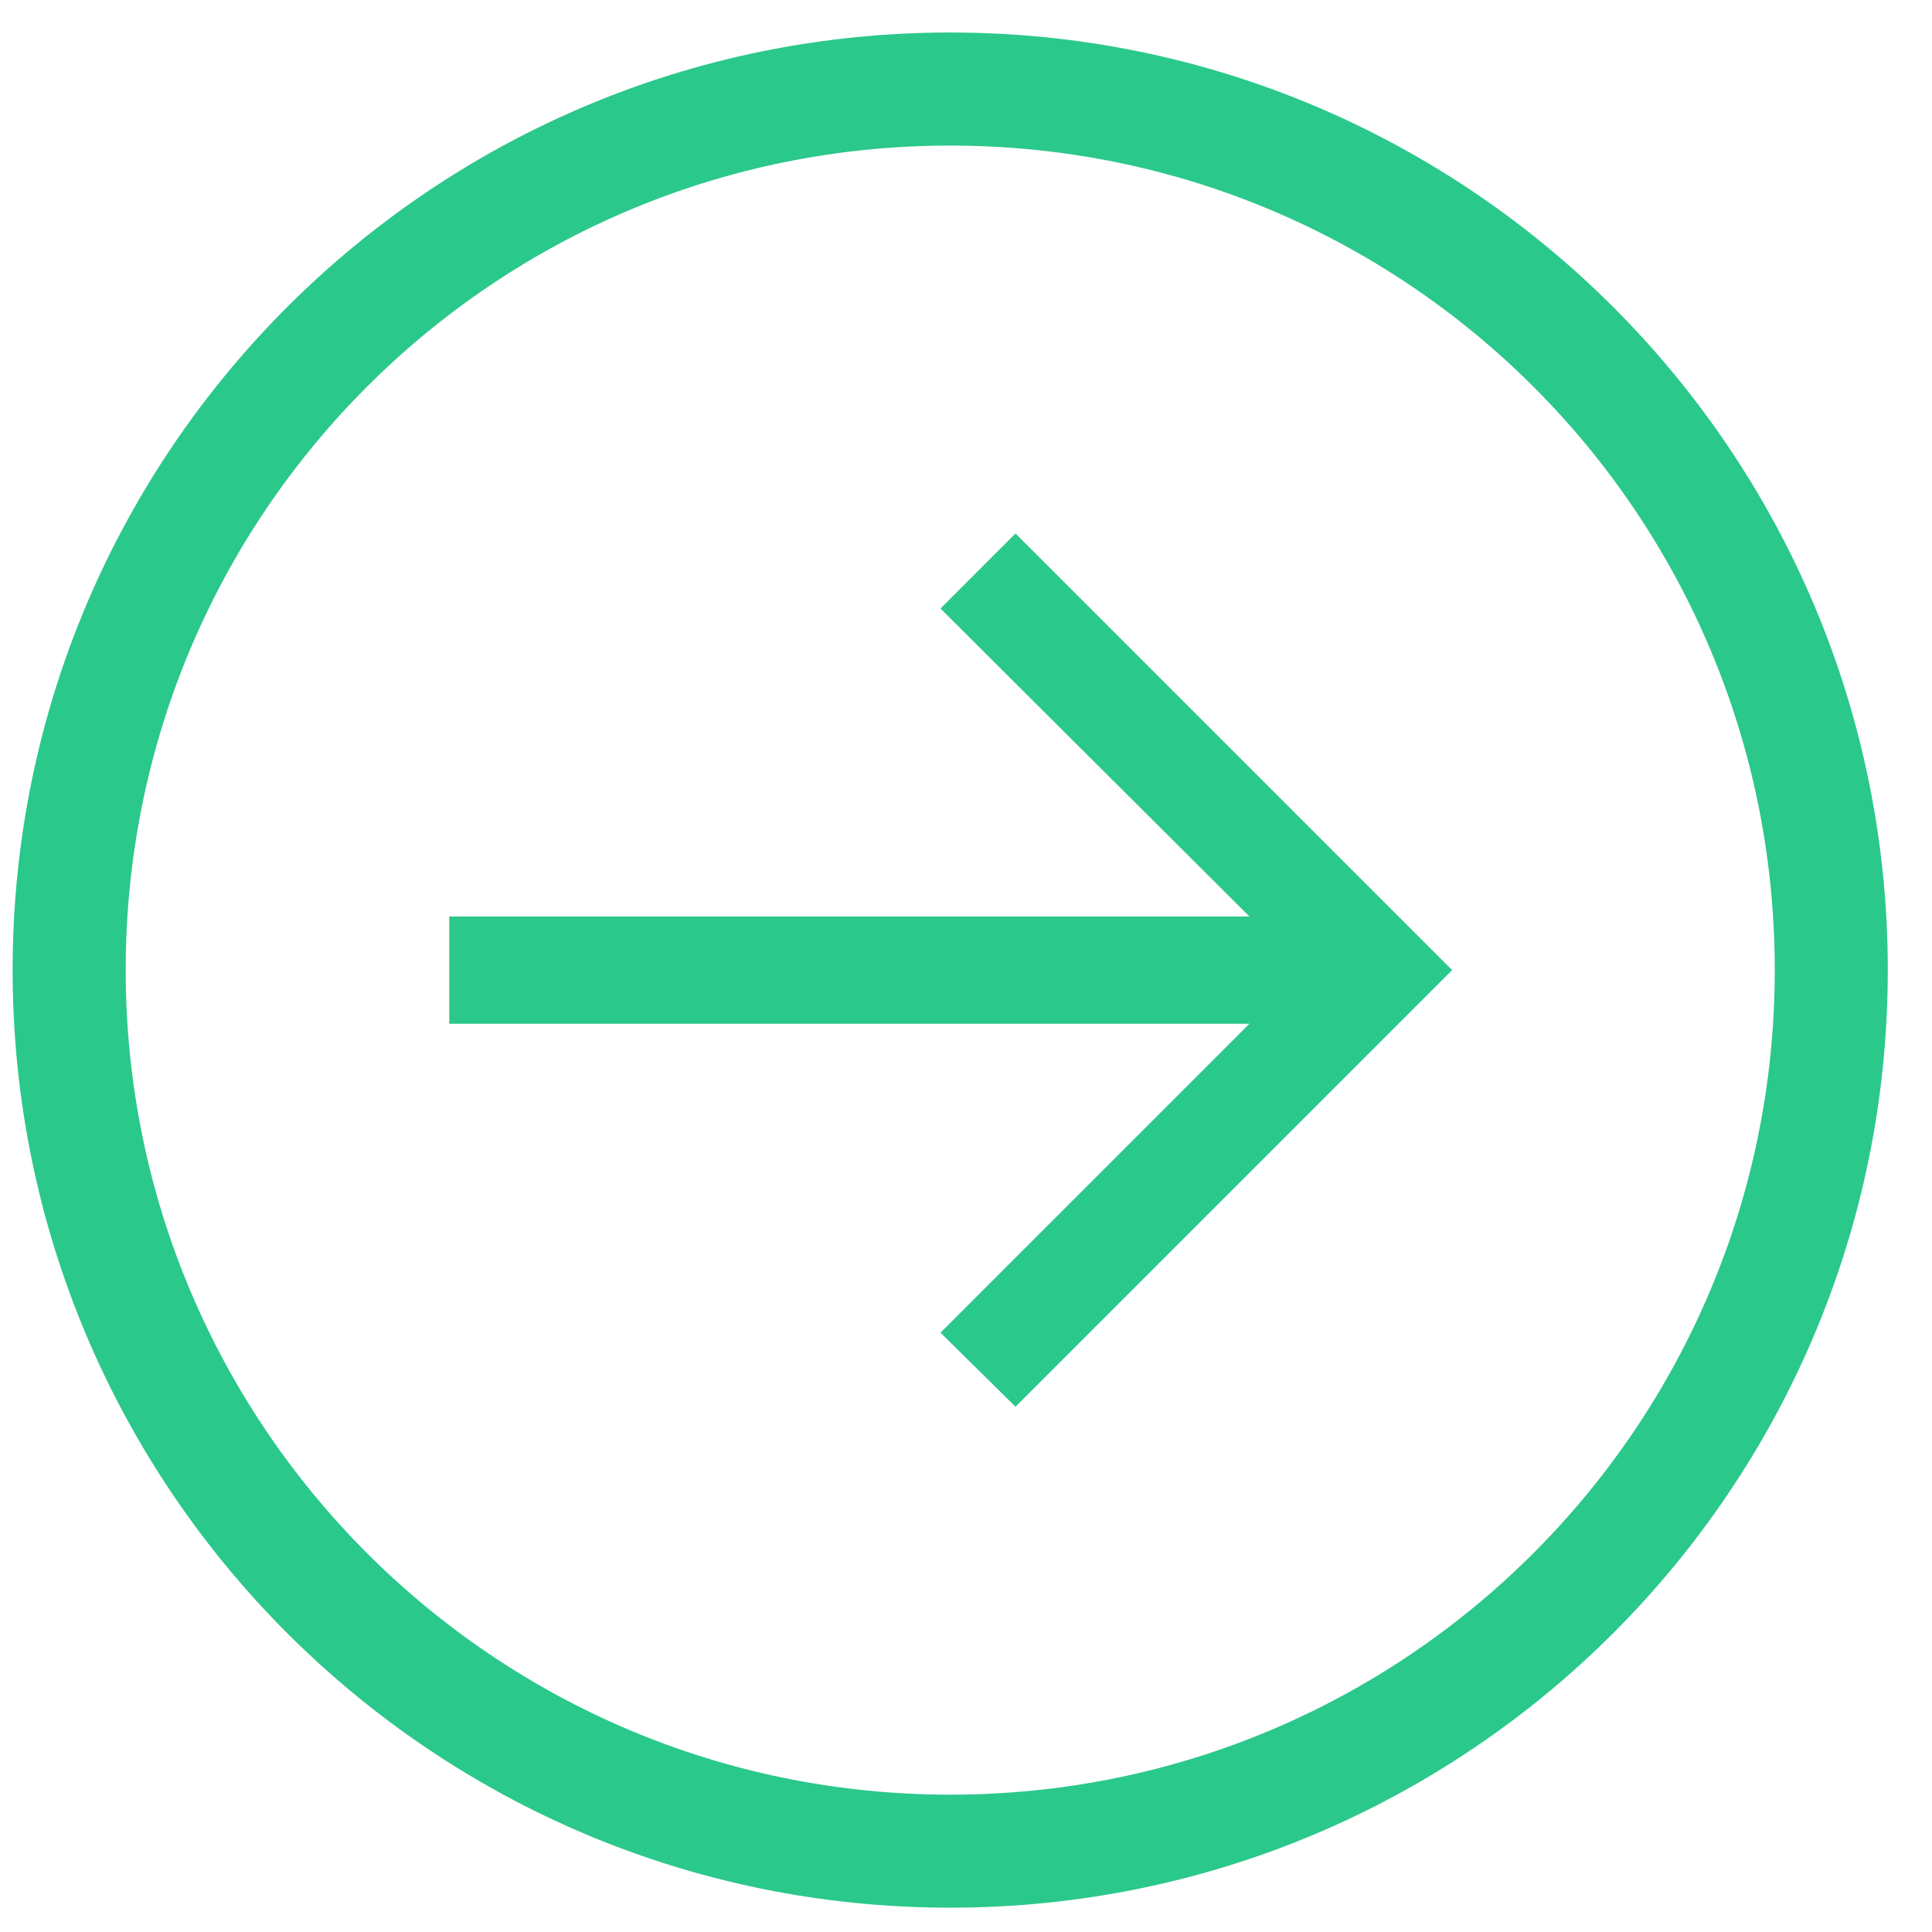
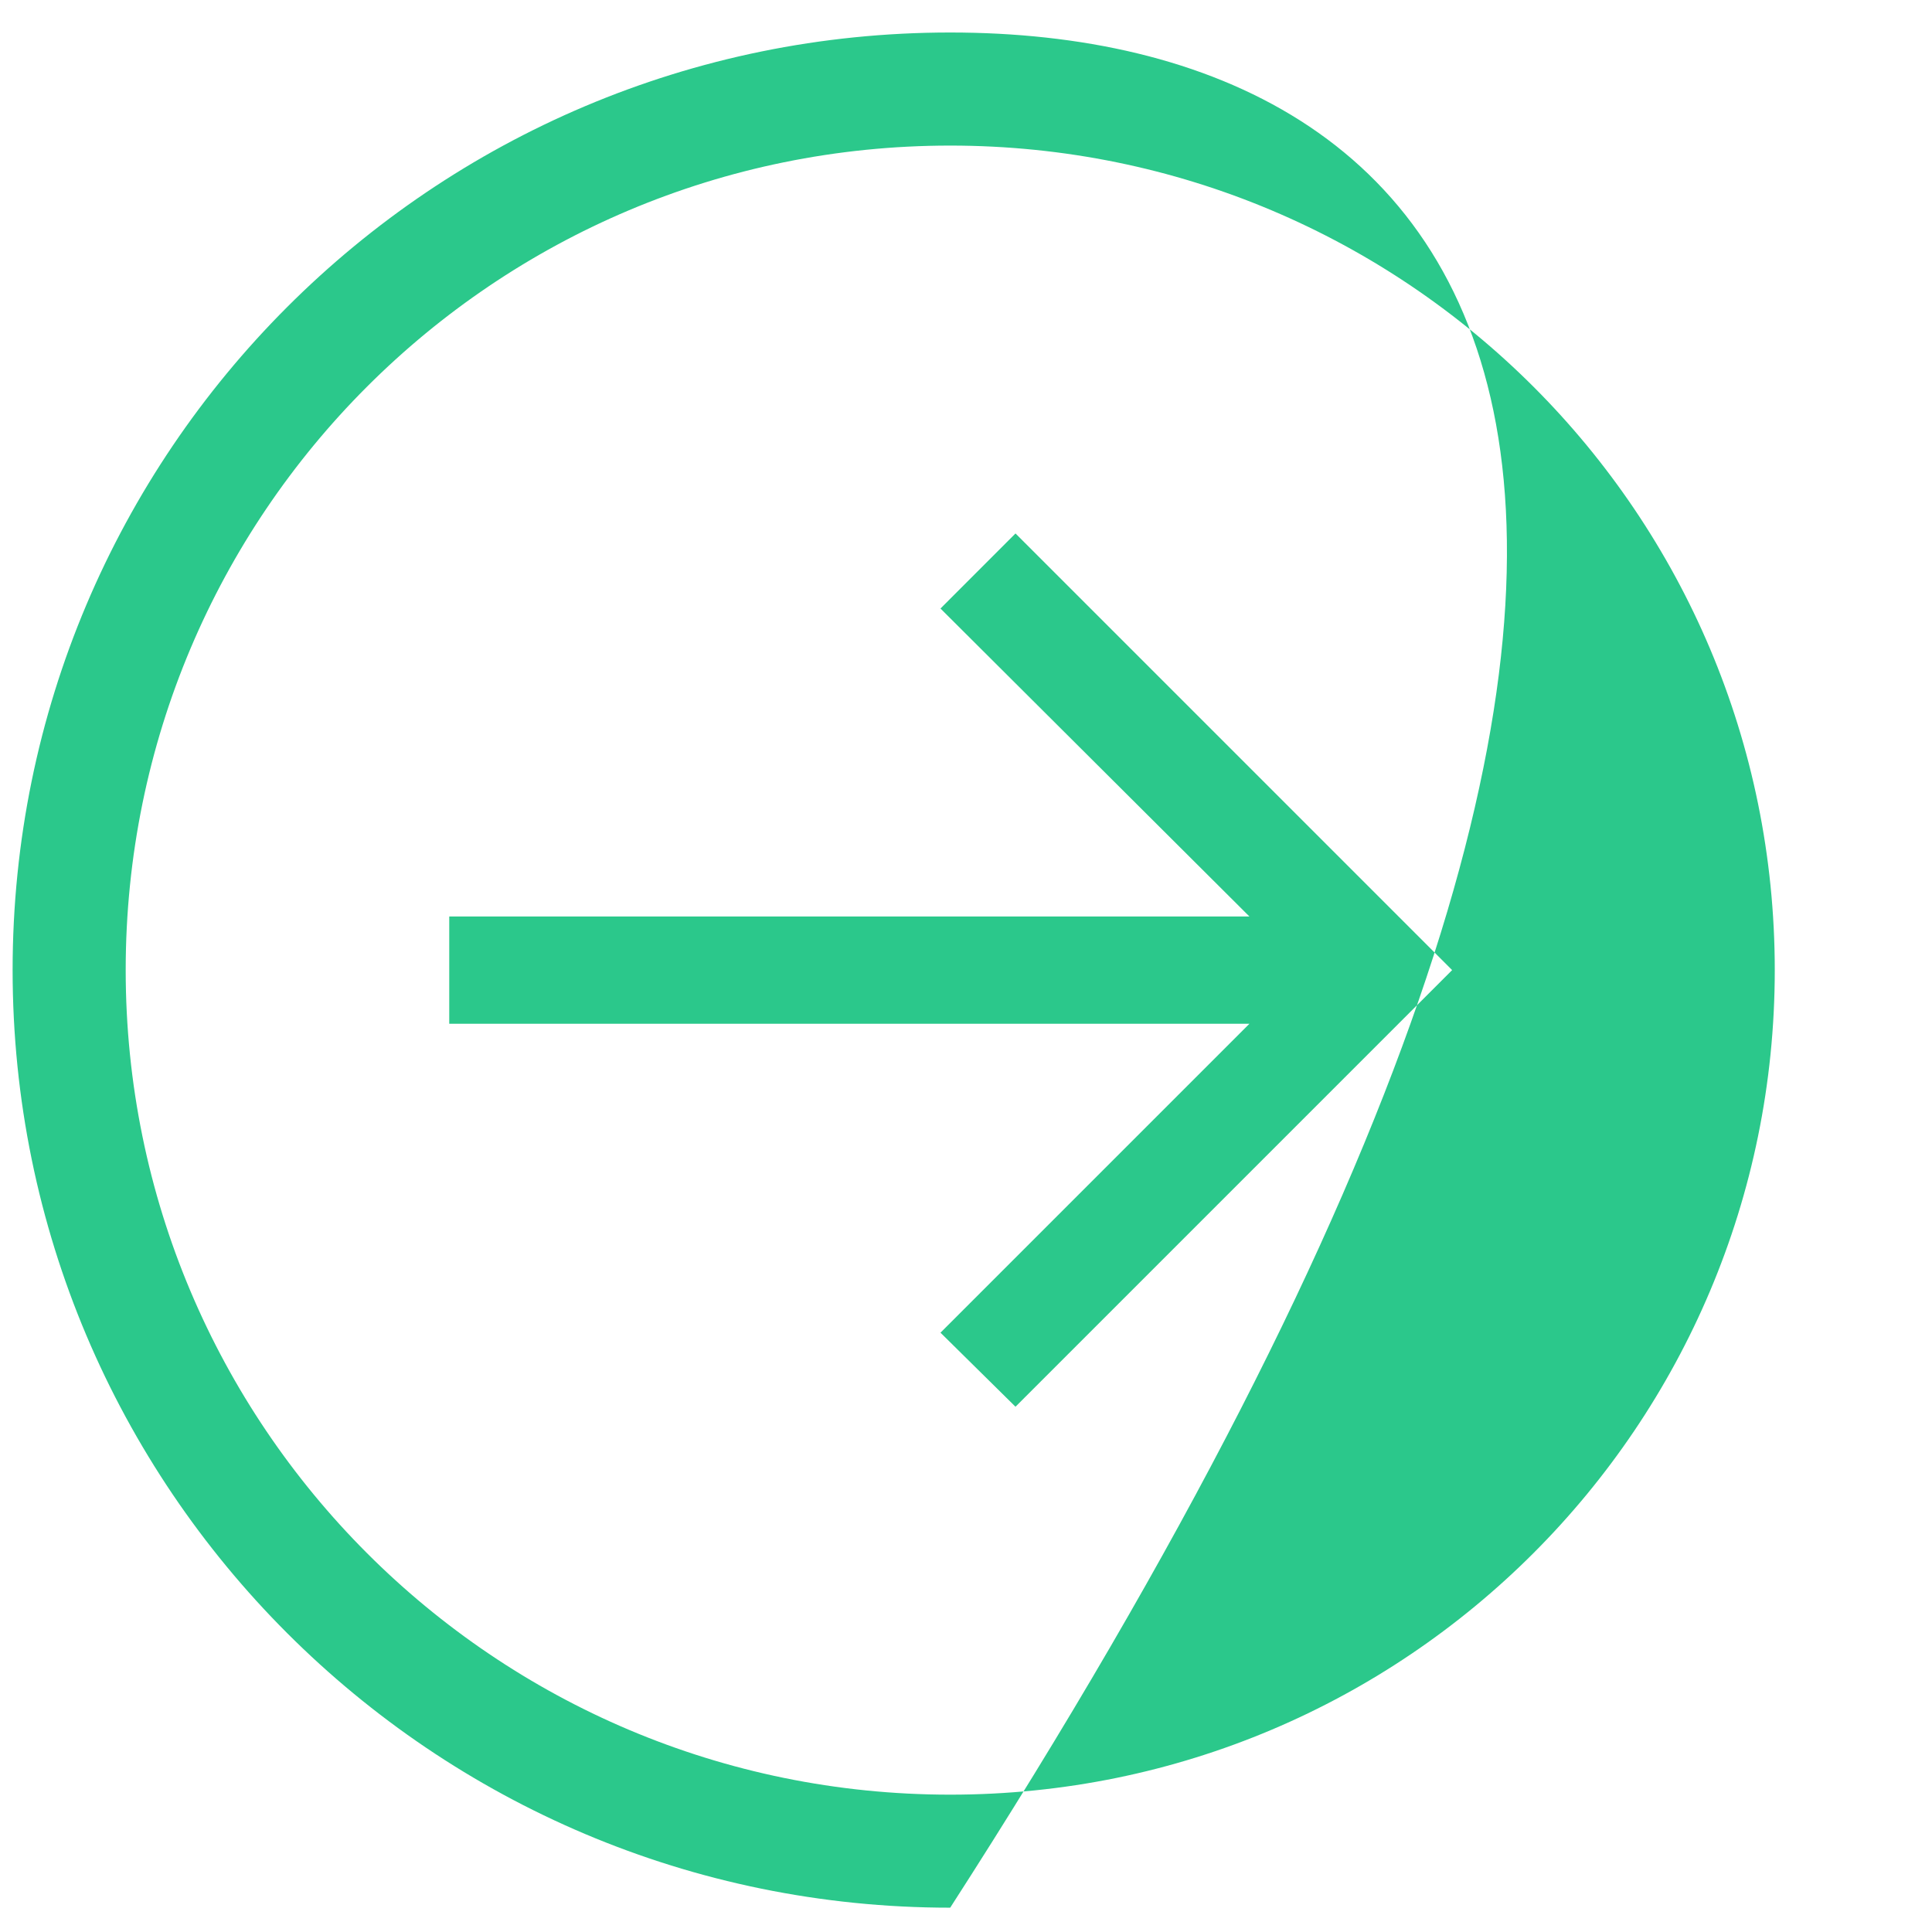
<svg xmlns="http://www.w3.org/2000/svg" width="34" height="34" viewBox="0 0 34 34" fill="none">
-   <path d="M16.722 33.572C25.838 33.572 33.222 26.188 33.222 17.072C33.222 7.956 25.838 0.572 16.722 0.572C7.606 0.572 0.222 7.956 0.222 17.072C0.222 26.188 7.606 33.572 16.722 33.572ZM16.722 31.583C8.695 31.583 2.212 25.082 2.212 17.072C2.212 9.045 8.695 2.562 16.722 2.562C24.749 2.562 31.233 9.045 31.233 17.072C31.233 25.082 24.749 31.583 16.722 31.583ZM17.871 24.756L25.555 17.072L17.871 9.388L16.551 10.709L21.988 16.129H7.906V18.016H21.988L16.551 23.453L17.871 24.756Z" fill="#2BC88B" />
+   <path d="M16.722 33.572C33.222 7.956 25.838 0.572 16.722 0.572C7.606 0.572 0.222 7.956 0.222 17.072C0.222 26.188 7.606 33.572 16.722 33.572ZM16.722 31.583C8.695 31.583 2.212 25.082 2.212 17.072C2.212 9.045 8.695 2.562 16.722 2.562C24.749 2.562 31.233 9.045 31.233 17.072C31.233 25.082 24.749 31.583 16.722 31.583ZM17.871 24.756L25.555 17.072L17.871 9.388L16.551 10.709L21.988 16.129H7.906V18.016H21.988L16.551 23.453L17.871 24.756Z" fill="#2BC88B" />
</svg>